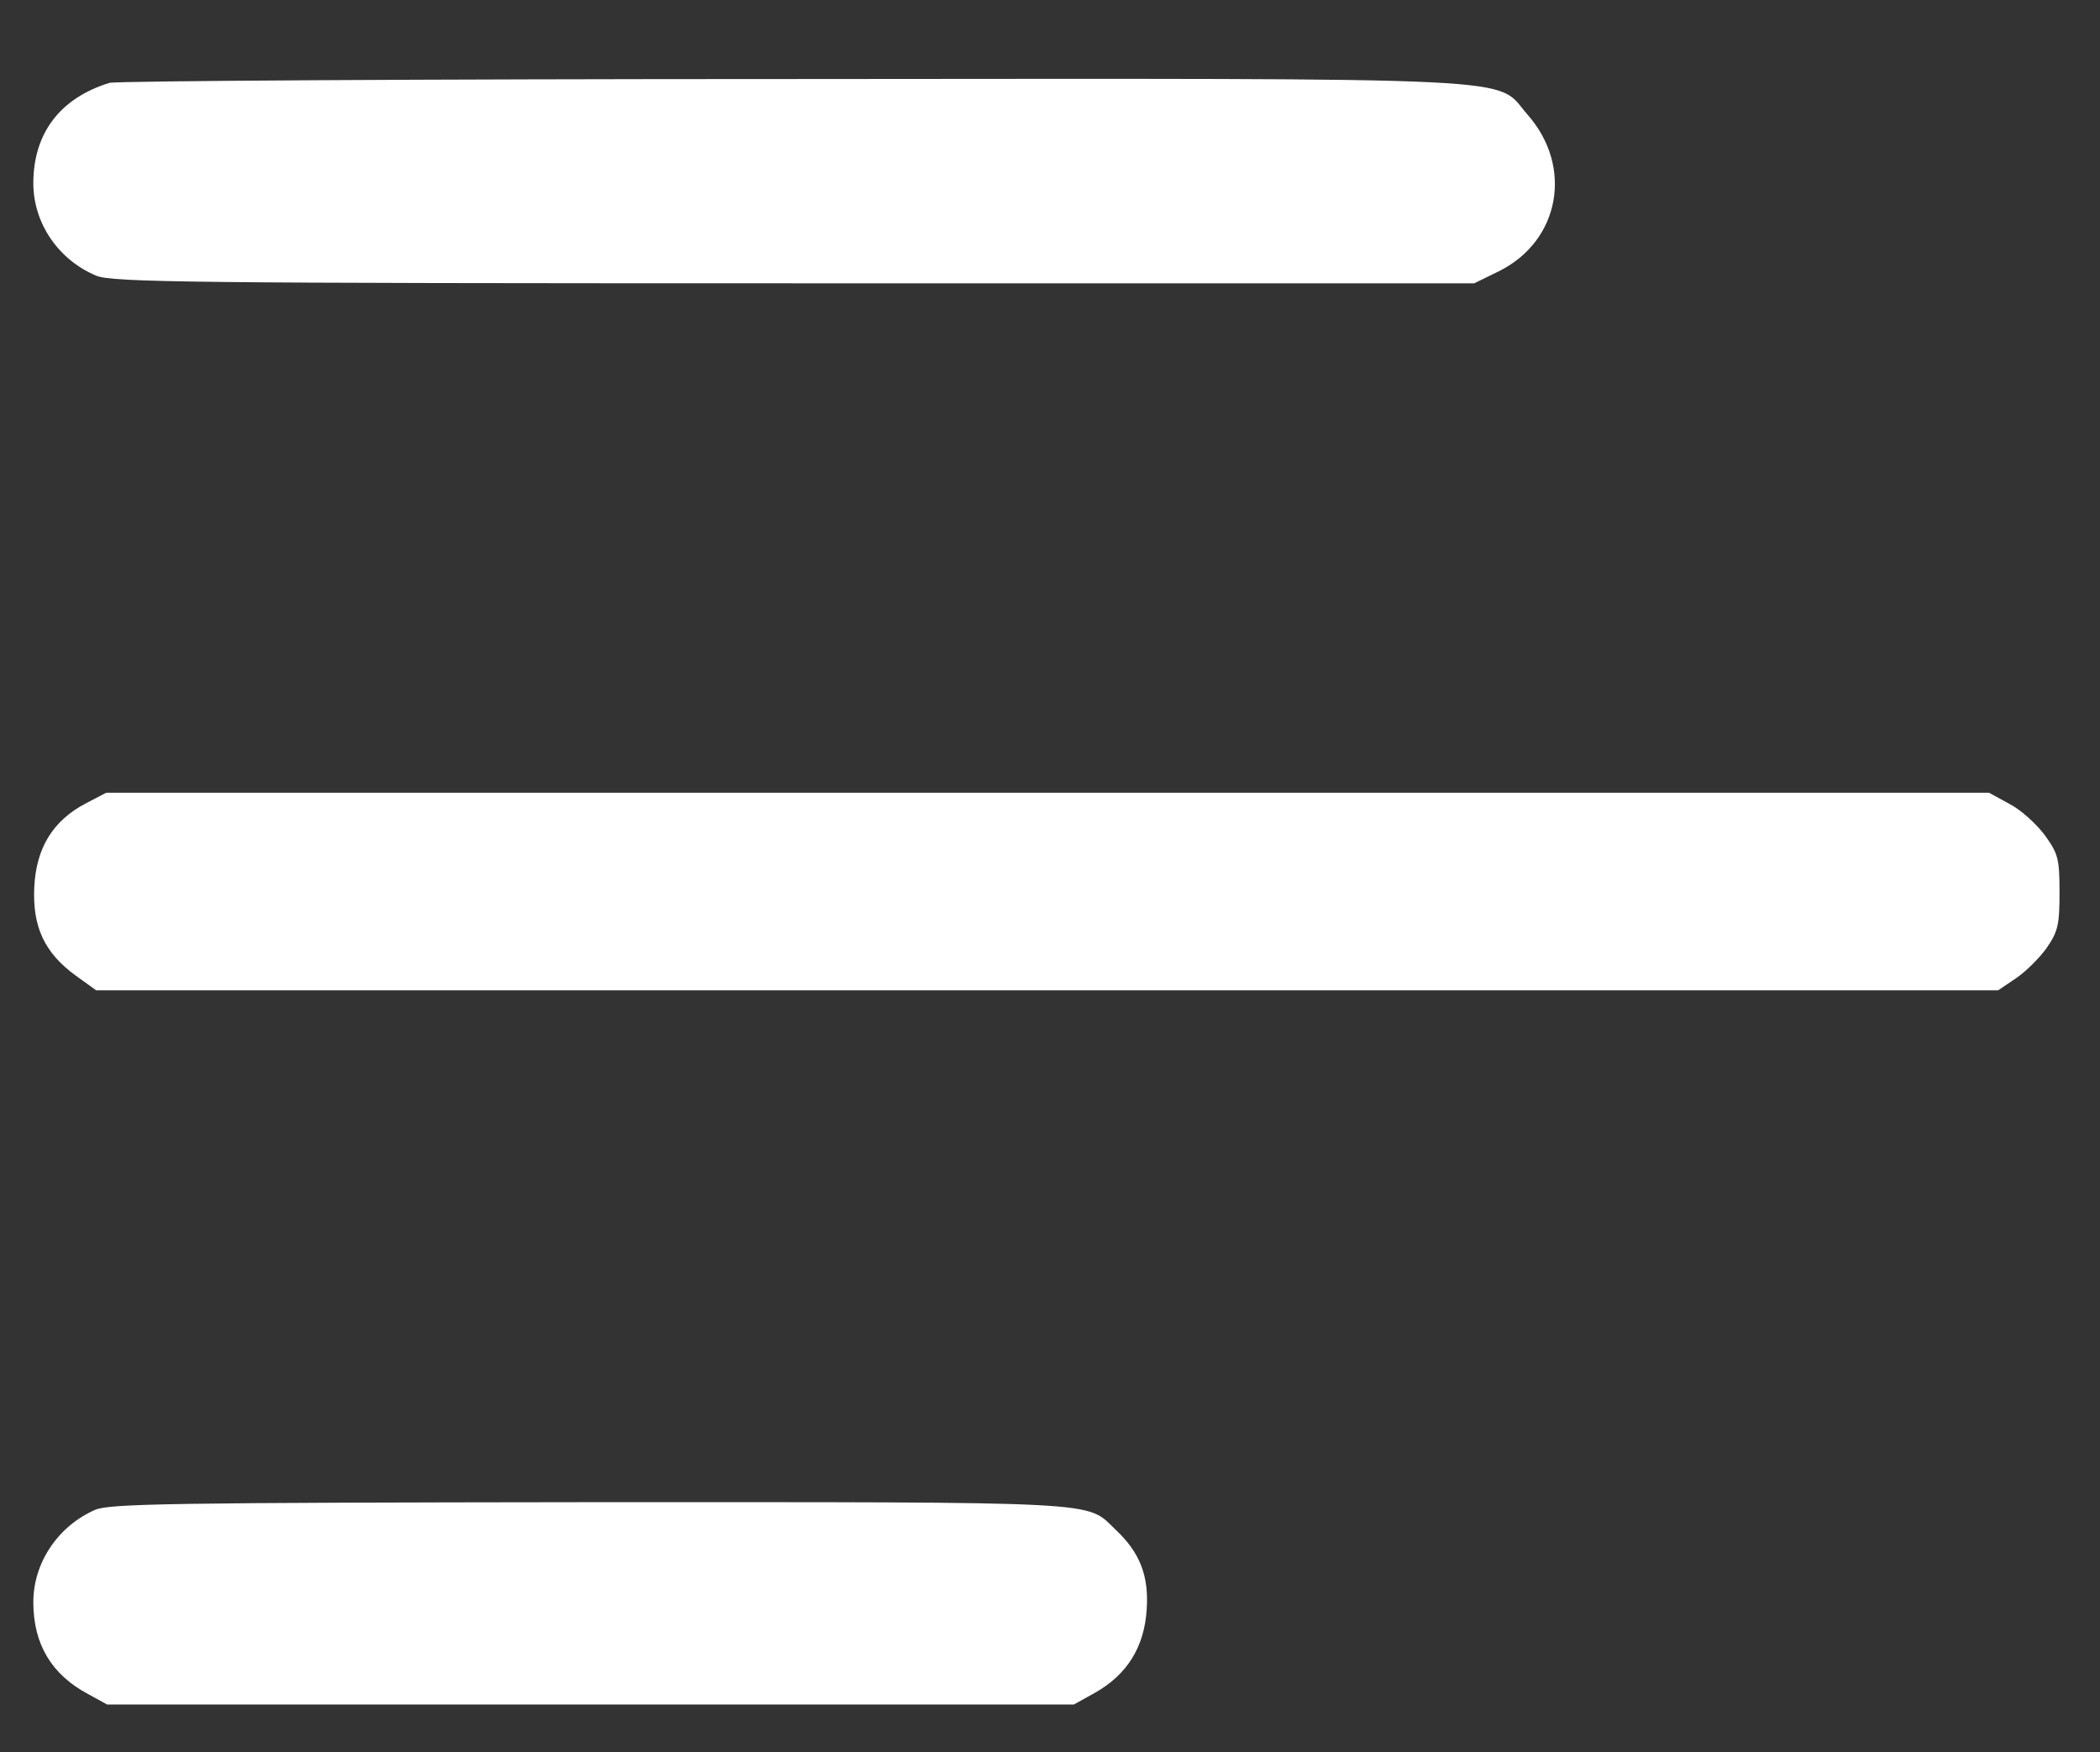
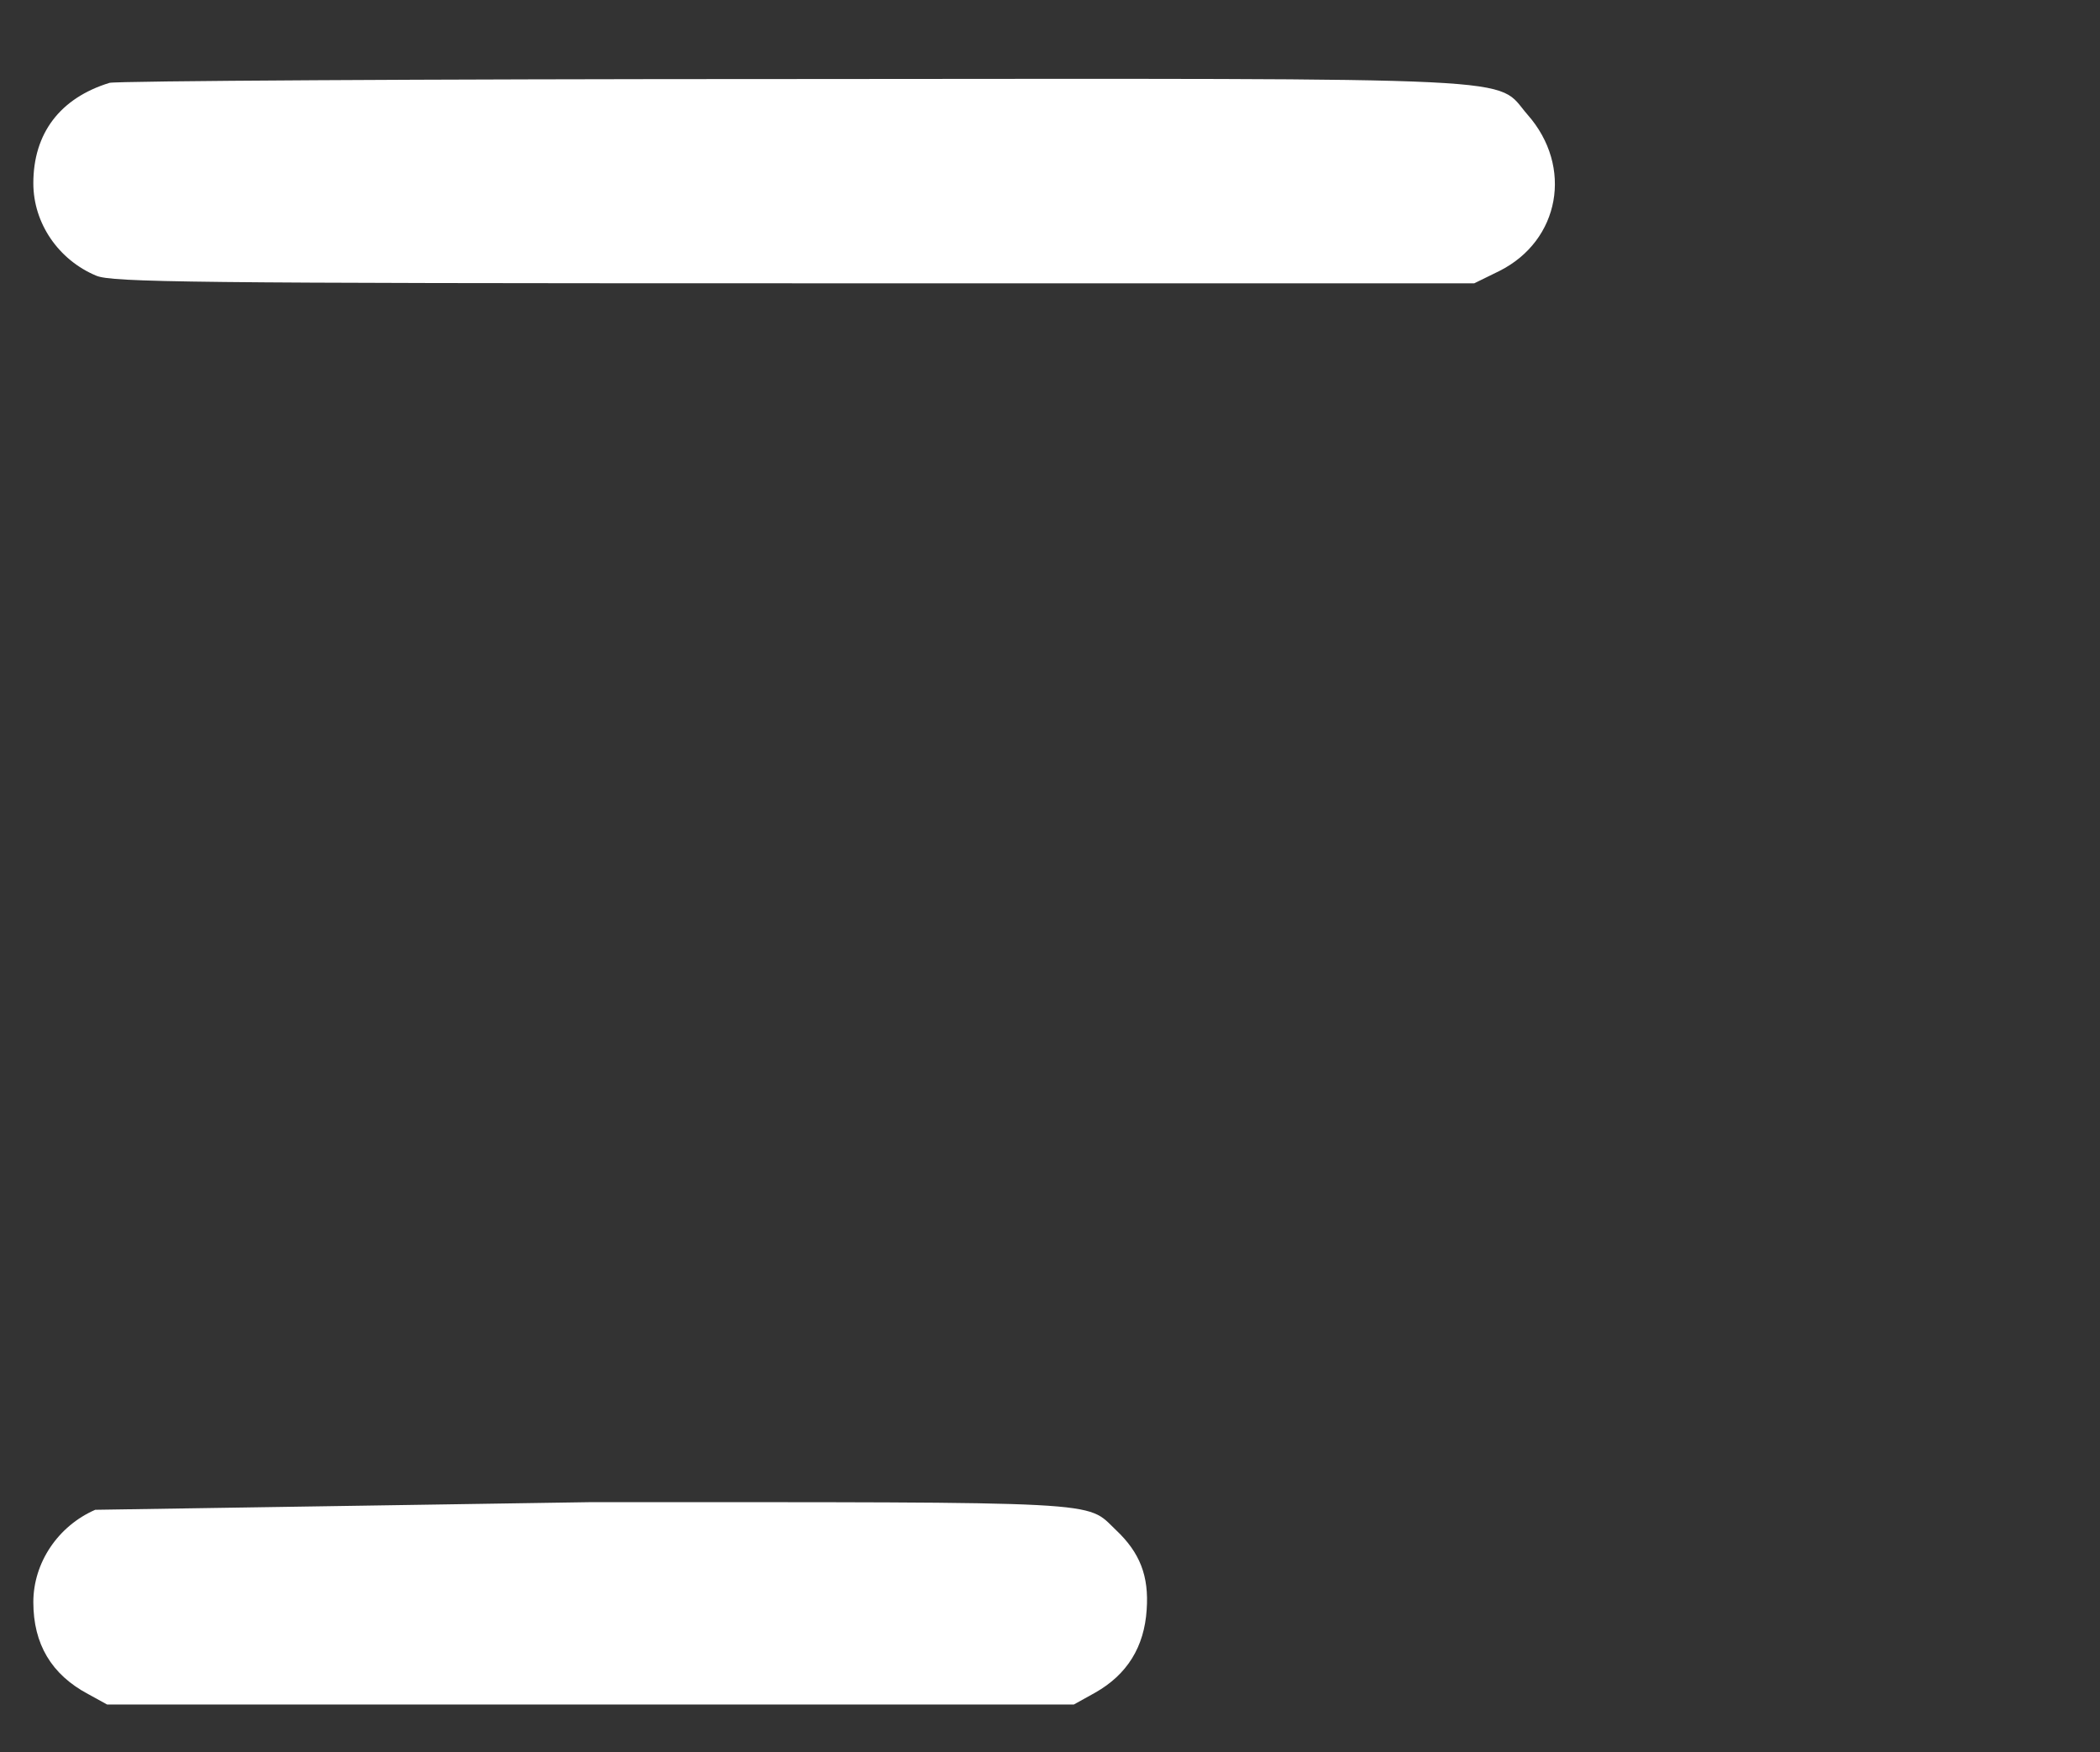
<svg xmlns="http://www.w3.org/2000/svg" version="1.1" id="Layer_1" x="0px" y="0px" width="441px" height="368px" viewBox="0 0 441 368" enable-background="new 0 0 441 368" xml:space="preserve">
  <rect x="0" y="0" width="441" height="368" fill="#333333" stroke="none" />
  <g transform="translate(0,512) scale(0.1,-0.1)">
    <path fill="#FFFFFF" d="M230,4946C126.001,4913.999,70,4840,70,4735C70,4651,122.998,4573.999,202.002,4541   C235,4527.001,398.999,4525,1667.998,4525h1427.998l53.008,26.001c126.992,63.999,155,218.999,58.994,327.998   c-70.996,81.001,39.004,76.001-1546.997,75C887.998,4953.999,243.999,4950,230,4946z" />
-     <path fill="#FFFFFF" d="M178.999,3432.001c-67.998-36.006-102.998-92.998-106.997-175c-4.004-82.998,20.996-137.998,86.997-186.006   L202.002,3040h1997.002h1996.992l37.002,25c21.006,14.004,50,42.998,65,64.004c24.004,35,27.002,48.994,27.002,116.992   c0,71.006-2.998,81.006-30.996,120c-18.008,24.004-51.006,54.004-75,66.006L4177.001,3455H2200H222.998L178.999,3432.001z" />
-     <path fill="#FFFFFF" d="M200,1949.004C122.002,1915,70,1837.998,70,1755c0-87.998,37.998-152.002,115-192.998L225,1540h1015h1015   l45,25c67.002,37.998,102.998,95.996,107.998,174.004c5,70.996-13.994,120-65,167.998c-63.994,60.996-7.998,57.998-1105,57.998   C363.999,1964.004,230,1962.002,200,1949.004z" />
+     <path fill="#FFFFFF" d="M200,1949.004C122.002,1915,70,1837.998,70,1755c0-87.998,37.998-152.002,115-192.998L225,1540h1015h1015   l45,25c67.002,37.998,102.998,95.996,107.998,174.004c5,70.996-13.994,120-65,167.998c-63.994,60.996-7.998,57.998-1105,57.998   z" />
  </g>
</svg>